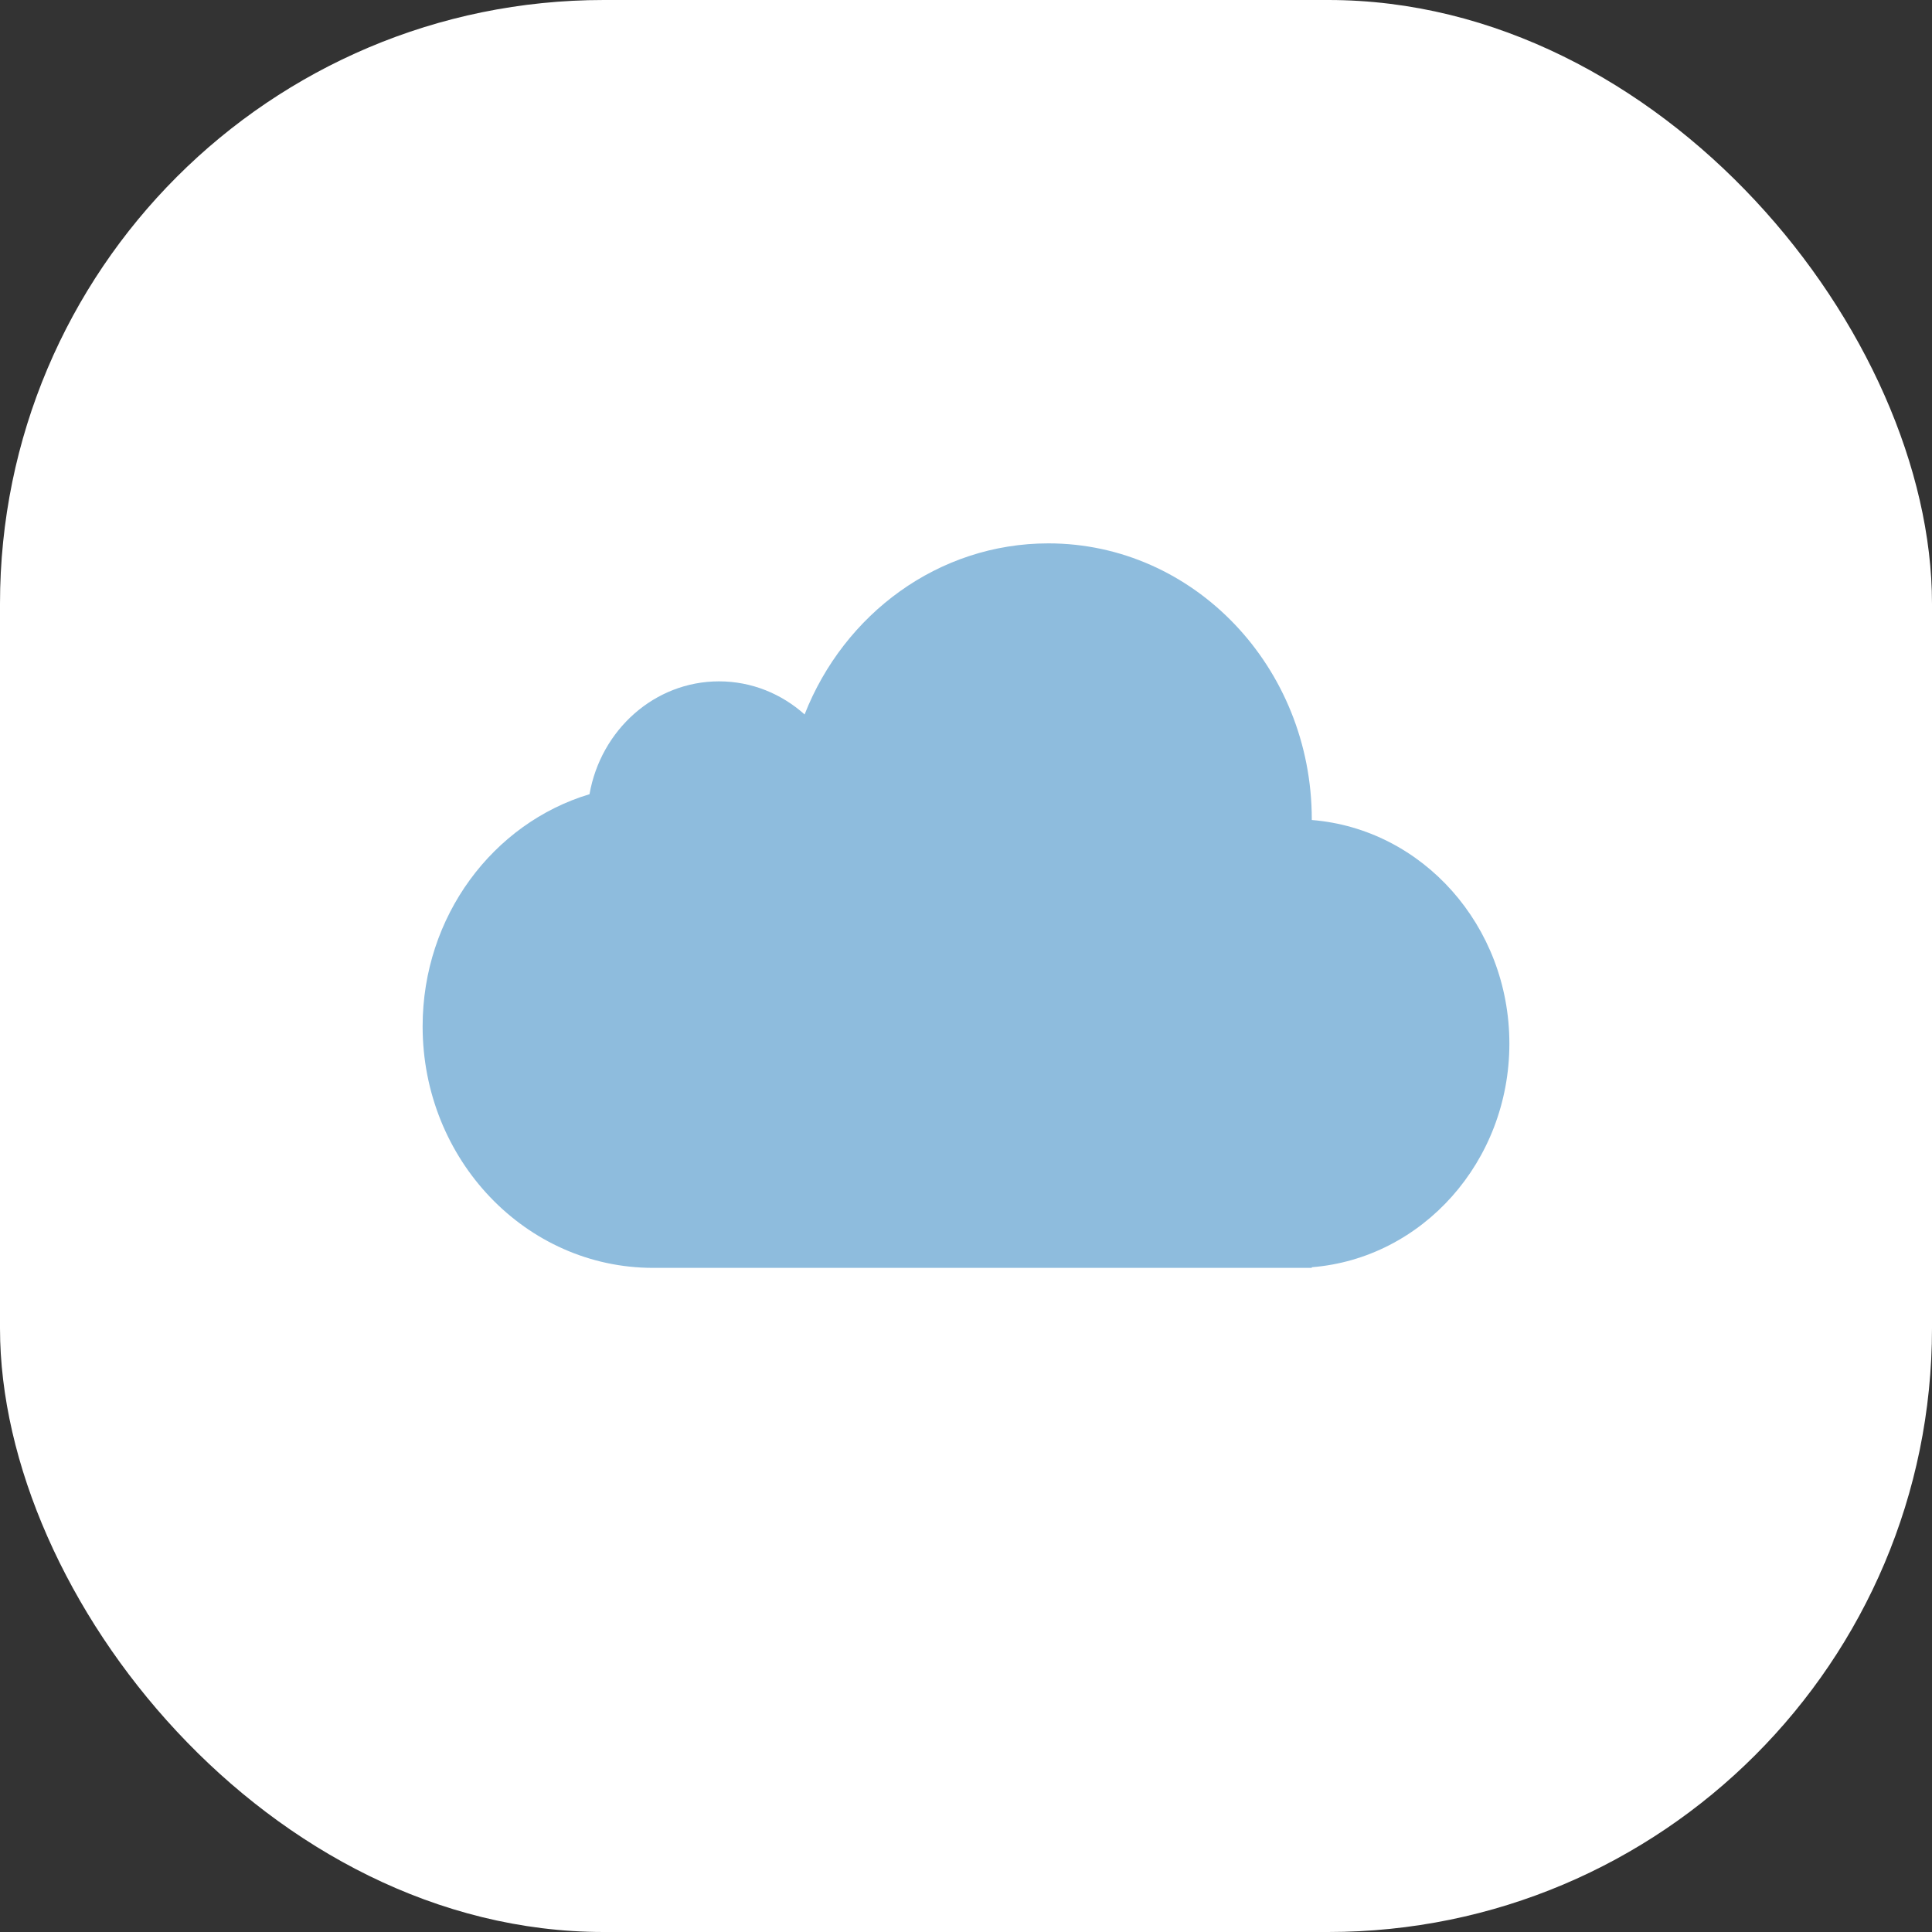
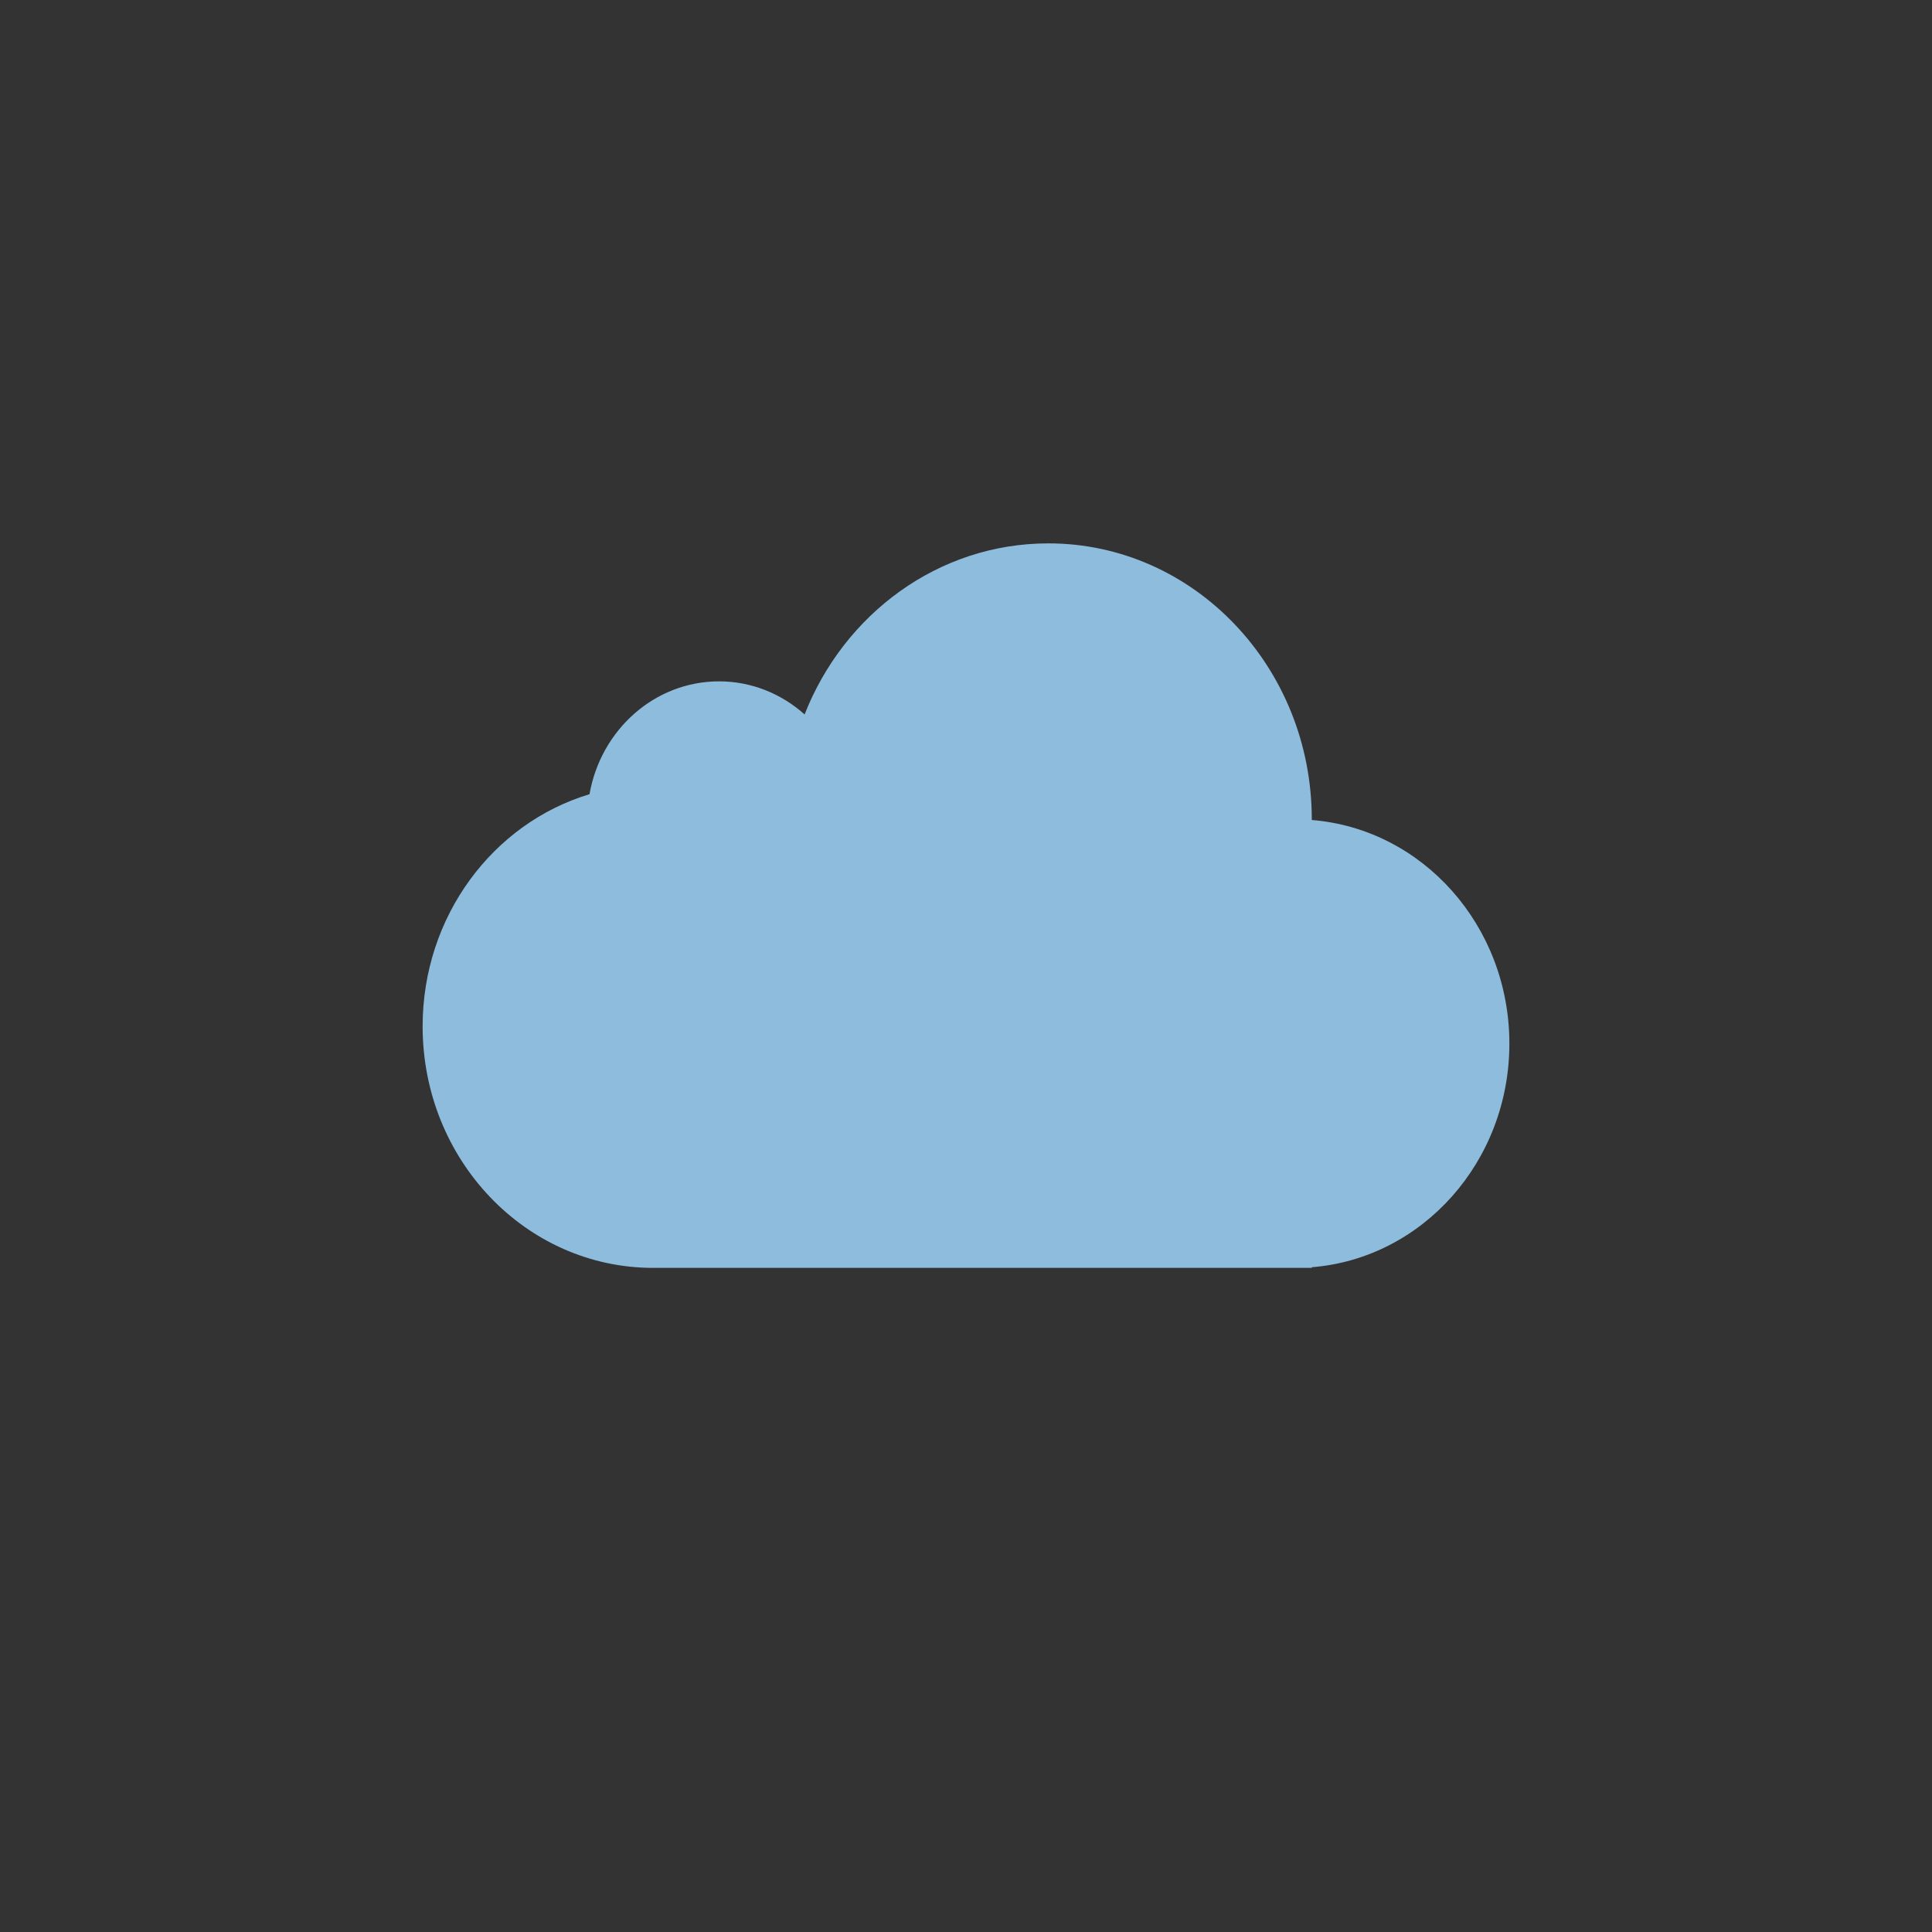
<svg xmlns="http://www.w3.org/2000/svg" width="48" height="48" viewBox="0 0 48 48" fill="none">
  <rect x="0" y="0" width="48" height="48" fill="#333333" stroke="none" />
-   <rect width="48" height="48" rx="15" fill="white" />
-   <path fill-rule="evenodd" clip-rule="evenodd" d="M32.591 20.373L32.591 20.357C32.591 16.57 29.66 13.5 26.046 13.5C23.311 13.5 20.969 15.256 19.99 17.75C19.418 17.238 18.675 16.928 17.864 16.928C16.26 16.928 14.926 18.137 14.646 19.732C12.252 20.451 10.5 22.761 10.5 25.5C10.5 28.814 13.064 31.5 16.227 31.5C16.239 31.5 16.252 31.5 16.264 31.5H32.173C32.176 31.5 32.179 31.5 32.182 31.5C32.185 31.5 32.188 31.5 32.191 31.5H32.591V31.484C35.337 31.265 37.5 28.861 37.5 25.928C37.5 22.996 35.337 20.592 32.591 20.373Z" fill="#8EBCDD" />
+   <path fill-rule="evenodd" clip-rule="evenodd" d="M32.591 20.373L32.591 20.357C32.591 16.57 29.66 13.5 26.046 13.5C23.311 13.5 20.969 15.256 19.99 17.75C19.418 17.238 18.675 16.928 17.864 16.928C16.26 16.928 14.926 18.137 14.646 19.732C12.252 20.451 10.5 22.761 10.5 25.5C10.5 28.814 13.064 31.5 16.227 31.5C16.239 31.5 16.252 31.5 16.264 31.5C32.176 31.5 32.179 31.5 32.182 31.5C32.185 31.5 32.188 31.5 32.191 31.5H32.591V31.484C35.337 31.265 37.5 28.861 37.5 25.928C37.5 22.996 35.337 20.592 32.591 20.373Z" fill="#8EBCDD" />
</svg>